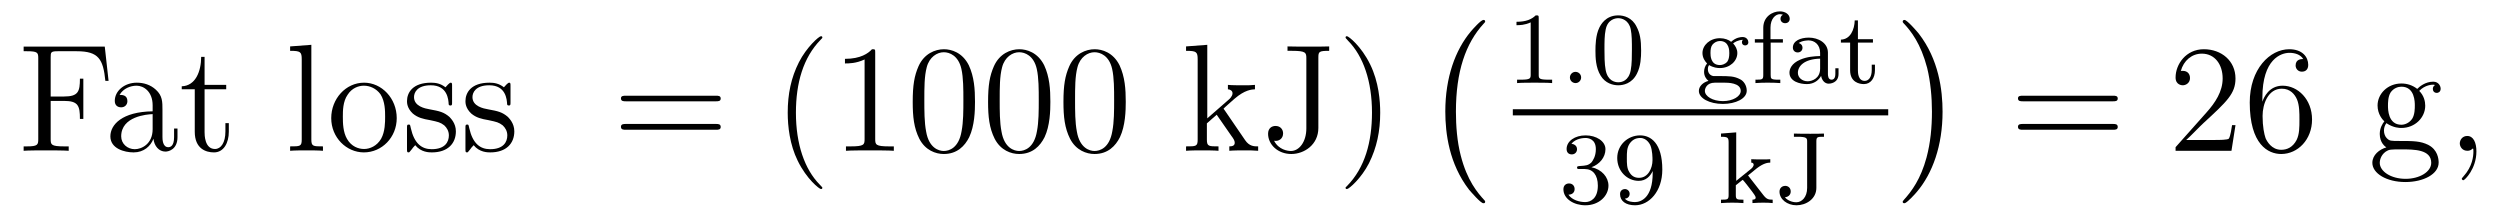
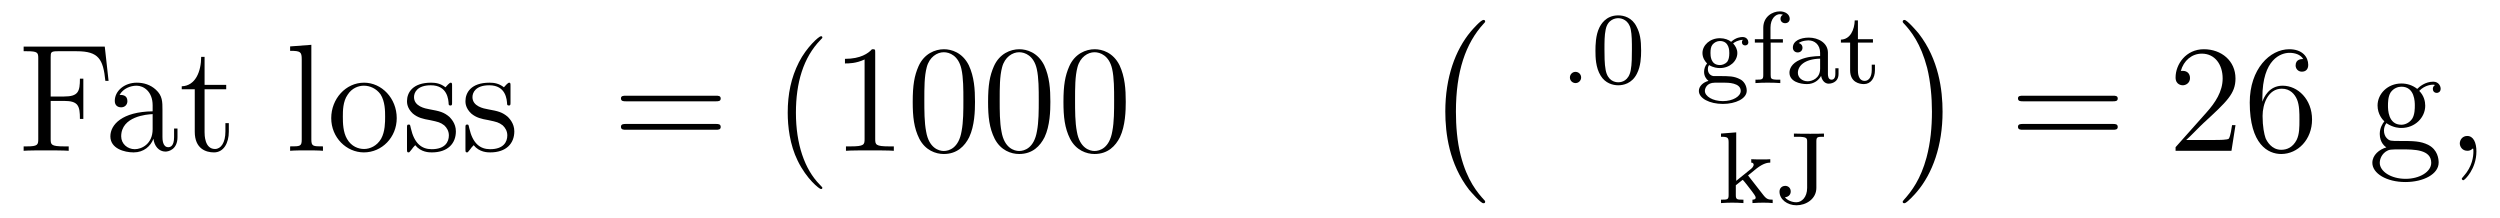
<svg xmlns="http://www.w3.org/2000/svg" height="17pt" version="1.1" viewBox="0 -17 195 17" width="195pt">
  <g id="page1">
    <g transform="matrix(1 0 0 1 -131 649)">
      <path d="M139.172 -662.363H132.844V-662.004H133.094C133.938 -662.004 133.984 -661.895 133.984 -661.457V-655.145C133.984 -654.707 133.938 -654.582 133.094 -654.582H132.844V-654.238C133.141 -654.27 134.187 -654.27 134.547 -654.27C134.969 -654.27 136.016 -654.27 136.359 -654.238V-654.582H136C134.969 -654.582 134.953 -654.723 134.953 -655.16V-658.129H136C137.109 -658.129 137.234 -657.738 137.234 -656.723H137.5V-659.863H137.234C137.234 -658.863 137.109 -658.473 136 -658.473H134.953V-661.535C134.953 -661.926 134.969 -662.004 135.5 -662.004H136.984C138.703 -662.004 139.047 -661.379 139.219 -659.691H139.469L139.172 -662.363ZM140.039 -654.238" fill-rule="evenodd" />
      <path d="M143.672 -657.426C143.672 -658.066 143.672 -658.535 143.156 -659.004C142.734 -659.394 142.203 -659.551 141.672 -659.551C140.703 -659.551 139.953 -658.91 139.953 -658.129C139.953 -657.785 140.172 -657.629 140.453 -657.629C140.734 -657.629 140.937 -657.832 140.937 -658.113C140.937 -658.598 140.516 -658.598 140.328 -658.598C140.609 -659.098 141.172 -659.316 141.656 -659.316C142.203 -659.316 142.906 -658.863 142.906 -657.785V-657.316C140.516 -657.285 139.609 -656.27 139.609 -655.363C139.609 -654.41 140.703 -654.113 141.422 -654.113C142.219 -654.113 142.75 -654.598 142.969 -655.176C143.031 -654.613 143.391 -654.176 143.906 -654.176C144.156 -654.176 144.844 -654.348 144.844 -655.301V-655.973H144.578V-655.301C144.578 -654.613 144.297 -654.519 144.125 -654.519C143.672 -654.519 143.672 -655.16 143.672 -655.332V-657.426ZM142.906 -655.926C142.906 -654.754 142.031 -654.363 141.516 -654.363C140.937 -654.363 140.453 -654.785 140.453 -655.363C140.453 -656.926 142.469 -657.082 142.906 -657.098V-655.926ZM146.957 -659.035H148.644V-659.379H146.957V-661.566H146.691C146.691 -660.441 146.254 -659.301 145.176 -659.27V-659.035H146.191V-655.723C146.191 -654.395 147.066 -654.113 147.691 -654.113C148.457 -654.113 148.848 -654.863 148.848 -655.723V-656.394H148.582V-655.738C148.582 -654.879 148.238 -654.379 147.77 -654.379C146.957 -654.379 146.957 -655.488 146.957 -655.691V-659.035ZM149.516 -654.238" fill-rule="evenodd" />
      <path d="M155.285 -662.504L153.629 -662.379V-662.035C154.441 -662.035 154.535 -661.957 154.535 -661.363V-655.113C154.535 -654.582 154.41 -654.582 153.629 -654.582V-654.238C153.973 -654.27 154.551 -654.27 154.91 -654.27C155.27 -654.27 155.863 -654.27 156.191 -654.238V-654.582C155.426 -654.582 155.285 -654.582 155.285 -655.113V-662.504ZM161.945 -656.785C161.945 -658.332 160.773 -659.551 159.398 -659.551C157.961 -659.551 156.836 -658.285 156.836 -656.785C156.836 -655.269 158.023 -654.113 159.383 -654.113C160.789 -654.113 161.945 -655.285 161.945 -656.785ZM159.398 -654.379C158.961 -654.379 158.414 -654.566 158.07 -655.16C157.758 -655.691 157.742 -656.394 157.742 -656.895C157.742 -657.348 157.742 -658.082 158.117 -658.613C158.445 -659.129 158.961 -659.316 159.383 -659.316C159.852 -659.316 160.352 -659.098 160.68 -658.644C161.039 -658.082 161.039 -657.332 161.039 -656.895C161.039 -656.473 161.039 -655.738 160.727 -655.176C160.398 -654.613 159.852 -654.379 159.398 -654.379ZM166.262 -659.285C166.262 -659.488 166.262 -659.551 166.152 -659.551C166.059 -659.551 165.824 -659.285 165.746 -659.191C165.371 -659.488 164.996 -659.551 164.621 -659.551C163.184 -659.551 162.746 -658.77 162.746 -658.113C162.746 -657.988 162.746 -657.566 163.199 -657.144C163.59 -656.816 163.996 -656.723 164.543 -656.629C165.199 -656.488 165.34 -656.457 165.652 -656.223C165.855 -656.035 166.012 -655.77 166.012 -655.441C166.012 -654.926 165.715 -654.363 164.668 -654.363C163.887 -654.363 163.309 -654.816 163.043 -656.004C162.996 -656.223 162.996 -656.223 162.981 -656.238C162.965 -656.285 162.918 -656.285 162.887 -656.285C162.746 -656.285 162.746 -656.223 162.746 -656.019V-654.395C162.746 -654.176 162.746 -654.113 162.871 -654.113C162.934 -654.113 162.934 -654.129 163.137 -654.379C163.199 -654.457 163.199 -654.488 163.387 -654.676C163.84 -654.113 164.481 -654.113 164.684 -654.113C165.934 -654.113 166.559 -654.816 166.559 -655.754C166.559 -656.394 166.152 -656.769 166.059 -656.879C165.621 -657.254 165.293 -657.332 164.512 -657.473C164.152 -657.535 163.293 -657.707 163.293 -658.426C163.293 -658.785 163.543 -659.348 164.605 -659.348C165.902 -659.348 165.981 -658.238 165.996 -657.863C166.012 -657.77 166.105 -657.77 166.137 -657.77C166.262 -657.77 166.262 -657.832 166.262 -658.035V-659.285ZM170.82 -659.285C170.82 -659.488 170.82 -659.551 170.711 -659.551C170.617 -659.551 170.383 -659.285 170.305 -659.191C169.93 -659.488 169.555 -659.551 169.18 -659.551C167.742 -659.551 167.305 -658.77 167.305 -658.113C167.305 -657.988 167.305 -657.566 167.758 -657.144C168.148 -656.816 168.555 -656.723 169.102 -656.629C169.758 -656.488 169.898 -656.457 170.211 -656.223C170.414 -656.035 170.57 -655.77 170.57 -655.441C170.57 -654.926 170.273 -654.363 169.227 -654.363C168.445 -654.363 167.867 -654.816 167.602 -656.004C167.555 -656.223 167.555 -656.223 167.539 -656.238C167.523 -656.285 167.477 -656.285 167.445 -656.285C167.305 -656.285 167.305 -656.223 167.305 -656.019V-654.395C167.305 -654.176 167.305 -654.113 167.43 -654.113C167.492 -654.113 167.492 -654.129 167.695 -654.379C167.758 -654.457 167.758 -654.488 167.945 -654.676C168.398 -654.113 169.039 -654.113 169.242 -654.113C170.492 -654.113 171.117 -654.816 171.117 -655.754C171.117 -656.394 170.711 -656.769 170.617 -656.879C170.18 -657.254 169.852 -657.332 169.07 -657.473C168.711 -657.535 167.852 -657.707 167.852 -658.426C167.852 -658.785 168.102 -659.348 169.164 -659.348C170.461 -659.348 170.539 -658.238 170.555 -657.863C170.57 -657.77 170.664 -657.77 170.695 -657.77C170.82 -657.77 170.82 -657.832 170.82 -658.035V-659.285ZM171.473 -654.238" fill-rule="evenodd" />
      <path d="M186.84 -658.098C187.012 -658.098 187.215 -658.098 187.215 -658.316C187.215 -658.535 187.012 -658.535 186.84 -658.535H179.824C179.652 -658.535 179.434 -658.535 179.434 -658.332C179.434 -658.098 179.637 -658.098 179.824 -658.098H186.84ZM186.84 -655.879C187.012 -655.879 187.215 -655.879 187.215 -656.098C187.215 -656.332 187.012 -656.332 186.84 -656.332H179.824C179.652 -656.332 179.434 -656.332 179.434 -656.113C179.434 -655.879 179.637 -655.879 179.824 -655.879H186.84ZM187.91 -654.238" fill-rule="evenodd" />
      <path d="M195.144 -651.348C195.144 -651.379 195.144 -651.395 194.941 -651.598C193.754 -652.801 193.082 -654.77 193.082 -657.207C193.082 -659.52 193.644 -661.504 195.019 -662.91C195.144 -663.02 195.144 -663.051 195.144 -663.082C195.144 -663.16 195.082 -663.176 195.035 -663.176C194.879 -663.176 193.91 -662.316 193.316 -661.145C192.707 -659.941 192.442 -658.676 192.442 -657.207C192.442 -656.145 192.598 -654.723 193.223 -653.457C193.926 -652.02 194.91 -651.254 195.035 -651.254C195.082 -651.254 195.144 -651.27 195.144 -651.348ZM199.266 -661.879C199.266 -662.16 199.266 -662.16 199.015 -662.16C198.734 -661.848 198.14 -661.41 196.907 -661.41V-661.051C197.188 -661.051 197.782 -661.051 198.438 -661.363V-655.16C198.438 -654.723 198.407 -654.582 197.359 -654.582H196.985V-654.238C197.312 -654.27 198.469 -654.27 198.859 -654.27C199.25 -654.27 200.39 -654.27 200.719 -654.238V-654.582H200.344C199.297 -654.582 199.266 -654.723 199.266 -655.16V-661.879ZM207.05 -658.051C207.05 -659.035 206.988 -660.004 206.567 -660.91C206.066 -661.91 205.207 -662.16 204.629 -662.16C203.941 -662.16 203.082 -661.816 202.644 -660.832C202.316 -660.082 202.192 -659.348 202.192 -658.051C202.192 -656.895 202.285 -656.019 202.708 -655.176C203.176 -654.27 203.988 -653.988 204.613 -653.988C205.66 -653.988 206.254 -654.613 206.598 -655.301C207.019 -656.191 207.05 -657.363 207.05 -658.051ZM204.613 -654.223C204.239 -654.223 203.458 -654.441 203.238 -655.738C203.098 -656.457 203.098 -657.363 203.098 -658.191C203.098 -659.176 203.098 -660.051 203.285 -660.754C203.489 -661.551 204.097 -661.926 204.613 -661.926C205.067 -661.926 205.754 -661.66 205.988 -660.629C206.144 -659.941 206.144 -659.004 206.144 -658.191C206.144 -657.395 206.144 -656.488 206.004 -655.77C205.786 -654.457 205.036 -654.223 204.613 -654.223ZM212.929 -658.051C212.929 -659.035 212.867 -660.004 212.446 -660.91C211.945 -661.91 211.086 -662.16 210.508 -662.16C209.82 -662.16 208.961 -661.816 208.524 -660.832C208.195 -660.082 208.07 -659.348 208.07 -658.051C208.07 -656.895 208.164 -656.019 208.586 -655.176C209.054 -654.27 209.867 -653.988 210.492 -653.988C211.54 -653.988 212.132 -654.613 212.477 -655.301C212.898 -656.191 212.929 -657.363 212.929 -658.051ZM210.492 -654.223C210.118 -654.223 209.336 -654.441 209.117 -655.738C208.976 -656.457 208.976 -657.363 208.976 -658.191C208.976 -659.176 208.976 -660.051 209.164 -660.754C209.368 -661.551 209.976 -661.926 210.492 -661.926C210.946 -661.926 211.633 -661.66 211.867 -660.629C212.023 -659.941 212.023 -659.004 212.023 -658.191C212.023 -657.395 212.023 -656.488 211.883 -655.77C211.664 -654.457 210.914 -654.223 210.492 -654.223ZM218.809 -658.051C218.809 -659.035 218.746 -660.004 218.324 -660.91C217.824 -661.91 216.965 -662.16 216.386 -662.16C215.699 -662.16 214.84 -661.816 214.403 -660.832C214.074 -660.082 213.949 -659.348 213.949 -658.051C213.949 -656.895 214.043 -656.019 214.465 -655.176C214.933 -654.27 215.746 -653.988 216.371 -653.988C217.418 -653.988 218.011 -654.613 218.356 -655.301C218.777 -656.191 218.809 -657.363 218.809 -658.051ZM216.371 -654.223C215.996 -654.223 215.215 -654.441 214.996 -655.738C214.855 -656.457 214.855 -657.363 214.855 -658.191C214.855 -659.176 214.855 -660.051 215.042 -660.754C215.246 -661.551 215.856 -661.926 216.371 -661.926C216.824 -661.926 217.512 -661.66 217.746 -660.629C217.902 -659.941 217.902 -659.004 217.902 -658.191C217.902 -657.395 217.902 -656.488 217.762 -655.77C217.543 -654.457 216.793 -654.223 216.371 -654.223ZM219.343 -654.238" fill-rule="evenodd" />
-       <path d="M226.528 -657.395C226.528 -657.41 226.434 -657.504 226.434 -657.519C226.434 -657.551 227.184 -658.191 227.278 -658.285C228.106 -659.004 228.637 -659.019 228.887 -659.035V-659.379C228.637 -659.348 228.34 -659.348 227.981 -659.348C227.668 -659.348 227.059 -659.348 226.777 -659.379V-659.035C226.98 -659.019 227.137 -658.91 227.137 -658.723C227.137 -658.488 226.886 -658.269 226.886 -658.269L225.168 -656.769V-662.504L223.512 -662.379V-662.035C224.324 -662.035 224.418 -661.957 224.418 -661.363V-655.113C224.418 -654.582 224.293 -654.582 223.512 -654.582V-654.238C223.855 -654.27 224.418 -654.27 224.777 -654.27C225.137 -654.27 225.715 -654.27 226.043 -654.238V-654.582C225.277 -654.582 225.137 -654.582 225.137 -655.113V-656.379L225.902 -657.051L227.042 -655.41C227.231 -655.16 227.309 -655.02 227.309 -654.863C227.309 -654.645 227.137 -654.582 226.886 -654.582V-654.238C227.184 -654.27 227.777 -654.27 228.09 -654.27C228.606 -654.27 228.637 -654.27 229.136 -654.238V-654.582C228.824 -654.582 228.449 -654.582 228.121 -655.066L226.528 -657.395ZM233.832 -661.504C233.832 -661.973 233.879 -662.035 234.676 -662.035V-662.379C234.379 -662.363 233.52 -662.363 233.176 -662.363C232.786 -662.363 231.738 -662.363 231.426 -662.379V-662.035H231.785C232.848 -662.035 232.895 -661.895 232.895 -661.457V-655.988C232.895 -654.926 232.332 -654.223 231.691 -654.223C231.442 -654.223 230.738 -654.316 230.378 -655.02C230.738 -654.957 231.082 -655.176 231.082 -655.598C231.082 -655.879 230.894 -656.176 230.489 -656.176C230.222 -656.176 229.91 -656.019 229.91 -655.566C229.91 -654.723 230.676 -653.988 231.722 -653.988C232.723 -653.988 233.832 -654.707 233.832 -656.019V-661.504ZM238.656 -657.207C238.656 -658.113 238.547 -659.598 237.875 -660.973C237.172 -662.41 236.188 -663.176 236.063 -663.176C236.016 -663.176 235.954 -663.16 235.954 -663.082C235.954 -663.051 235.954 -663.02 236.156 -662.816C237.343 -661.613 238.015 -659.645 238.015 -657.223C238.015 -654.91 237.454 -652.91 236.078 -651.504C235.954 -651.395 235.954 -651.379 235.954 -651.348C235.954 -651.27 236.016 -651.254 236.063 -651.254C236.219 -651.254 237.187 -652.098 237.781 -653.27C238.391 -654.488 238.656 -655.77 238.656 -657.207ZM239.856 -654.238" fill-rule="evenodd" />
      <path d="M246.844 -650.258C246.844 -650.305 246.828 -650.336 246.797 -650.367C246.25 -650.961 245.437 -651.914 244.938 -653.867C244.656 -654.945 244.562 -656.18 244.562 -657.289C244.562 -660.414 245.312 -662.617 246.734 -664.164C246.844 -664.273 246.844 -664.289 246.844 -664.32C246.844 -664.445 246.75 -664.445 246.703 -664.445C246.516 -664.445 245.875 -663.727 245.719 -663.539C244.516 -662.102 243.734 -659.961 243.734 -657.305C243.734 -655.602 244.031 -653.211 245.593 -651.195C245.719 -651.055 246.485 -650.148 246.703 -650.148C246.75 -650.148 246.844 -650.148 246.844 -650.258ZM247.441 -663.961" fill-rule="evenodd" />
-       <path d="M251.02 -664.582C251.02 -664.801 251.004 -664.801 250.786 -664.801C250.457 -664.488 250.036 -664.301 249.286 -664.301V-664.035C249.504 -664.035 249.925 -664.035 250.394 -664.254V-660.176C250.394 -659.879 250.363 -659.785 249.613 -659.785H249.332V-659.52C249.66 -659.551 250.332 -659.551 250.692 -659.551C251.051 -659.551 251.738 -659.551 252.066 -659.52V-659.785H251.801C251.035 -659.785 251.02 -659.879 251.02 -660.176V-664.582ZM252.719 -659.52" fill-rule="evenodd" />
      <path d="M254.328 -659.957C254.328 -660.223 254.11 -660.395 253.891 -660.395C253.64 -660.395 253.453 -660.191 253.453 -659.957C253.453 -659.691 253.672 -659.52 253.891 -659.52C254.141 -659.52 254.328 -659.723 254.328 -659.957ZM255.118 -659.52" fill-rule="evenodd" />
      <path d="M259.008 -662.051C259.008 -662.91 258.914 -663.426 258.648 -663.926C258.305 -664.629 257.664 -664.801 257.226 -664.801C256.226 -664.801 255.852 -664.051 255.742 -663.832C255.461 -663.254 255.445 -662.473 255.445 -662.051C255.445 -661.535 255.461 -660.723 255.852 -660.098C256.211 -659.504 256.805 -659.348 257.226 -659.348C257.602 -659.348 258.289 -659.473 258.679 -660.254C258.977 -660.832 259.008 -661.535 259.008 -662.051ZM257.226 -659.582C256.945 -659.582 256.398 -659.707 256.242 -660.535C256.148 -660.988 256.148 -661.738 256.148 -662.145C256.148 -662.691 256.148 -663.254 256.242 -663.691C256.398 -664.504 257.023 -664.582 257.226 -664.582C257.492 -664.582 258.04 -664.441 258.196 -663.723C258.289 -663.285 258.289 -662.691 258.289 -662.145C258.289 -661.676 258.289 -660.973 258.196 -660.519C258.04 -659.691 257.492 -659.582 257.226 -659.582ZM259.316 -659.52" fill-rule="evenodd" />
      <path d="M264.653 -660.066C264.402 -660.098 264.215 -660.301 264.215 -660.598C264.215 -660.785 264.262 -660.848 264.308 -660.926C264.637 -660.723 264.949 -660.691 265.152 -660.691C265.933 -660.691 266.512 -661.238 266.512 -661.863C266.512 -662.16 266.371 -662.41 266.184 -662.613C266.293 -662.707 266.558 -662.879 266.95 -662.895C266.918 -662.863 266.872 -662.832 266.872 -662.691C266.872 -662.551 266.981 -662.457 267.121 -662.457C267.23 -662.457 267.371 -662.52 267.371 -662.707C267.371 -662.848 267.262 -663.113 266.918 -663.113C266.777 -663.113 266.402 -663.082 266.027 -662.738C265.84 -662.895 265.528 -663.02 265.152 -663.02C264.371 -663.02 263.792 -662.473 263.792 -661.863C263.792 -661.488 263.996 -661.207 264.152 -661.051C263.981 -660.848 263.918 -660.598 263.918 -660.395C263.918 -660.082 264.074 -659.832 264.262 -659.691C263.84 -659.582 263.512 -659.27 263.512 -658.91C263.512 -658.332 264.34 -657.894 265.387 -657.894C266.371 -657.894 267.246 -658.301 267.246 -658.926C267.246 -659.348 266.996 -659.691 266.73 -659.816C266.262 -660.066 265.871 -660.066 265.09 -660.066H264.653ZM265.152 -660.926C264.418 -660.926 264.418 -661.676 264.418 -661.863C264.418 -662.145 264.449 -662.363 264.575 -662.52C264.715 -662.691 264.934 -662.801 265.152 -662.801C265.886 -662.801 265.886 -662.035 265.886 -661.863C265.886 -661.566 265.84 -661.348 265.73 -661.191C265.543 -660.973 265.292 -660.926 265.152 -660.926ZM265.528 -659.551C265.746 -659.551 266.777 -659.551 266.777 -658.91C266.777 -658.488 266.168 -658.113 265.387 -658.113C264.59 -658.113 263.981 -658.488 263.981 -658.91C263.981 -659.082 264.106 -659.551 264.762 -659.551H265.528ZM267.476 -659.52" fill-rule="evenodd" />
      <path d="M269.113 -662.676H270.066V-662.941H269.098V-663.848C269.098 -664.535 269.489 -664.895 269.832 -664.895C269.957 -664.895 270.035 -664.863 270.066 -664.848C269.926 -664.785 269.879 -664.644 269.879 -664.535C269.879 -664.332 270.035 -664.191 270.239 -664.191C270.457 -664.191 270.598 -664.332 270.598 -664.535C270.598 -664.879 270.254 -665.113 269.832 -665.113C269.238 -665.113 268.535 -664.691 268.535 -663.832V-662.941H267.878V-662.676H268.535V-660.144C268.535 -659.785 268.441 -659.785 267.925 -659.785V-659.52C268.238 -659.551 268.675 -659.551 268.864 -659.551C269.332 -659.551 269.347 -659.551 269.863 -659.52V-659.785H269.707C269.129 -659.785 269.113 -659.863 269.113 -660.16V-662.676ZM273.578 -661.895C273.578 -662.66 272.813 -663.066 272.094 -663.066C271.438 -663.066 270.844 -662.816 270.844 -662.285C270.844 -662.051 271.015 -661.91 271.219 -661.91C271.438 -661.91 271.594 -662.066 271.594 -662.27C271.594 -662.473 271.469 -662.598 271.297 -662.645C271.594 -662.848 272.016 -662.848 272.078 -662.848C272.515 -662.848 272.969 -662.535 272.969 -661.879V-661.629C272.5 -661.613 271.969 -661.582 271.422 -661.348C270.719 -661.051 270.578 -660.598 270.578 -660.332C270.578 -659.645 271.391 -659.441 271.938 -659.441C272.515 -659.441 272.875 -659.769 273.047 -660.082C273.094 -659.785 273.296 -659.473 273.641 -659.473C273.719 -659.473 274.406 -659.504 274.406 -660.238V-660.676H274.157V-660.238C274.157 -659.91 274.031 -659.785 273.859 -659.785C273.578 -659.785 273.578 -660.144 273.578 -660.238V-661.895ZM272.969 -660.645C272.969 -659.863 272.312 -659.66 272 -659.66C271.578 -659.66 271.235 -659.941 271.235 -660.316C271.235 -660.848 271.734 -661.395 272.969 -661.426V-660.645ZM275.918 -662.676H277.09V-662.941H275.918V-664.41H275.668C275.652 -663.691 275.324 -662.926 274.59 -662.91V-662.676H275.309V-660.519C275.309 -659.582 276.028 -659.441 276.386 -659.441C276.918 -659.441 277.246 -659.91 277.246 -660.519V-660.957H276.996V-660.535C276.996 -659.973 276.746 -659.691 276.449 -659.691C275.918 -659.691 275.918 -660.363 275.918 -660.504V-662.676ZM277.672 -659.52" fill-rule="evenodd" />
-       <path d="M249 -657H278.281V-657.48H249" />
-       <path d="M254.617 -652.816C255.242 -652.816 255.632 -652.348 255.632 -651.519C255.632 -650.52 255.071 -650.238 254.648 -650.238C254.21 -650.238 253.618 -650.394 253.336 -650.816C253.633 -650.816 253.82 -650.988 253.82 -651.254C253.82 -651.504 253.649 -651.691 253.382 -651.691C253.18 -651.691 252.946 -651.566 252.946 -651.238C252.946 -650.488 253.758 -649.988 254.664 -649.988C255.726 -649.988 256.46 -650.723 256.46 -651.519C256.46 -652.176 255.946 -652.785 255.133 -652.957C255.758 -653.176 256.226 -653.723 256.226 -654.363C256.226 -654.988 255.508 -655.441 254.68 -655.441C253.836 -655.441 253.195 -654.988 253.195 -654.379C253.195 -654.082 253.382 -653.957 253.602 -653.957C253.836 -653.957 254.008 -654.129 254.008 -654.363C254.008 -654.66 253.742 -654.77 253.571 -654.785C253.898 -655.207 254.524 -655.238 254.664 -655.238C254.867 -655.238 255.476 -655.176 255.476 -654.363C255.476 -653.801 255.242 -653.473 255.133 -653.332C254.882 -653.098 254.711 -653.082 254.226 -653.051C254.07 -653.035 254.008 -653.035 254.008 -652.926C254.008 -652.816 254.086 -652.816 254.21 -652.816H254.617ZM259.91 -652.504C259.91 -650.566 258.989 -650.238 258.535 -650.238C258.364 -650.238 257.957 -650.254 257.738 -650.504C258.082 -650.535 258.113 -650.801 258.113 -650.879C258.113 -651.113 257.926 -651.254 257.738 -651.254C257.598 -651.254 257.363 -651.16 257.363 -650.863C257.363 -650.316 257.816 -649.988 258.535 -649.988C259.628 -649.988 260.66 -651.066 260.66 -652.77C260.66 -654.848 259.754 -655.441 258.925 -655.441C257.988 -655.441 257.144 -654.707 257.144 -653.676C257.144 -652.644 257.926 -651.894 258.816 -651.894C259.379 -651.894 259.723 -652.254 259.91 -652.66V-652.504ZM258.847 -652.129C258.488 -652.129 258.254 -652.285 258.082 -652.582C257.894 -652.879 257.894 -653.254 257.894 -653.66C257.894 -654.129 257.894 -654.473 258.113 -654.801C258.317 -655.082 258.566 -655.238 258.942 -655.238C259.472 -655.238 259.708 -654.707 259.723 -654.676C259.895 -654.285 259.895 -653.66 259.895 -653.504C259.895 -652.879 259.55 -652.129 258.847 -652.129ZM261 -650.16" fill-rule="evenodd" />
      <path d="M267.348 -652.316L268.02 -652.863C268.55 -653.27 268.879 -653.316 269.082 -653.316V-653.582C268.895 -653.566 268.786 -653.566 268.457 -653.566C268.067 -653.566 267.958 -653.566 267.598 -653.582V-653.316C267.754 -653.316 267.785 -653.207 267.785 -653.16C267.785 -653.004 267.629 -652.863 267.566 -652.816L266.425 -651.894V-655.676L265.238 -655.582V-655.332C265.77 -655.332 265.832 -655.269 265.832 -654.879V-650.785C265.832 -650.426 265.739 -650.426 265.238 -650.426V-650.16C265.55 -650.191 265.973 -650.191 266.113 -650.191C266.269 -650.191 266.676 -650.191 266.988 -650.16V-650.426C266.489 -650.426 266.394 -650.426 266.394 -650.785V-651.551L266.926 -651.973C266.957 -651.973 267.16 -651.707 267.286 -651.551C267.41 -651.379 267.535 -651.223 267.66 -651.066C267.769 -650.91 267.942 -650.707 267.942 -650.582C267.942 -650.441 267.785 -650.426 267.691 -650.426V-650.16C268.036 -650.191 268.394 -650.191 268.519 -650.191C268.832 -650.191 268.988 -650.191 269.269 -650.16V-650.426C268.926 -650.426 268.786 -650.457 268.504 -650.832L267.348 -652.316ZM272.676 -654.973C272.676 -655.332 272.77 -655.332 273.27 -655.332V-655.582C272.863 -655.566 272.645 -655.566 272.207 -655.566C271.848 -655.566 271.254 -655.566 270.925 -655.582V-655.332H271.192C271.942 -655.332 271.957 -655.223 271.957 -654.941V-651.348C271.957 -650.613 271.535 -650.223 271.114 -650.223C270.769 -650.223 270.41 -650.379 270.223 -650.613C270.442 -650.629 270.676 -650.769 270.676 -651.066C270.676 -651.348 270.473 -651.504 270.239 -651.504C270.082 -651.504 269.801 -651.395 269.801 -651.051C269.801 -650.457 270.395 -649.988 271.129 -649.988C271.864 -649.988 272.676 -650.473 272.676 -651.348V-654.973ZM273.71 -650.16" fill-rule="evenodd" />
      <path d="M282.52 -657.289C282.52 -658.977 282.223 -661.367 280.66 -663.383C280.535 -663.539 279.754 -664.445 279.551 -664.445C279.488 -664.445 279.41 -664.414 279.41 -664.32C279.41 -664.273 279.426 -664.242 279.473 -664.195C280.051 -663.586 280.817 -662.617 281.316 -660.711C281.582 -659.633 281.692 -658.398 281.692 -657.305C281.692 -656.086 281.582 -654.883 281.269 -653.711C280.817 -652.039 280.114 -651.086 279.504 -650.414C279.41 -650.305 279.41 -650.289 279.41 -650.258C279.41 -650.164 279.488 -650.148 279.551 -650.148C279.722 -650.148 280.379 -650.867 280.519 -651.039C281.738 -652.477 282.52 -654.633 282.52 -657.289ZM284.399 -663.961" fill-rule="evenodd" />
      <path d="M295.808 -658.098C295.98 -658.098 296.184 -658.098 296.184 -658.316C296.184 -658.535 295.98 -658.535 295.808 -658.535H288.793C288.622 -658.535 288.402 -658.535 288.402 -658.332C288.402 -658.098 288.606 -658.098 288.793 -658.098H295.808ZM295.808 -655.879C295.98 -655.879 296.184 -655.879 296.184 -656.098C296.184 -656.332 295.98 -656.332 295.808 -656.332H288.793C288.622 -656.332 288.402 -656.332 288.402 -656.113C288.402 -655.879 288.606 -655.879 288.793 -655.879H295.808ZM296.879 -654.238" fill-rule="evenodd" />
      <path d="M305.368 -656.238H305.101C305.07 -656.035 304.976 -655.379 304.852 -655.191C304.774 -655.082 304.086 -655.082 303.726 -655.082H301.524C301.852 -655.363 302.57 -656.129 302.882 -656.41C304.696 -658.082 305.368 -658.691 305.368 -659.879C305.368 -661.254 304.273 -662.16 302.898 -662.16C301.508 -662.16 300.695 -660.988 300.695 -659.957C300.695 -659.348 301.226 -659.348 301.258 -659.348C301.508 -659.348 301.82 -659.535 301.82 -659.91C301.82 -660.254 301.602 -660.473 301.258 -660.473C301.148 -660.473 301.133 -660.473 301.102 -660.457C301.32 -661.269 301.961 -661.816 302.742 -661.816C303.758 -661.816 304.367 -660.973 304.367 -659.879C304.367 -658.863 303.79 -657.988 303.102 -657.223L300.695 -654.519V-654.238H305.054L305.368 -656.238ZM307.465 -658.379C307.465 -661.41 308.934 -661.879 309.575 -661.879C309.996 -661.879 310.434 -661.754 310.652 -661.395C310.512 -661.395 310.058 -661.395 310.058 -660.894C310.058 -660.645 310.246 -660.41 310.543 -660.41C310.855 -660.41 311.042 -660.598 311.042 -660.941C311.042 -661.551 310.59 -662.16 309.559 -662.16C308.059 -662.16 306.48 -660.629 306.48 -658.004C306.48 -654.723 307.918 -653.988 308.934 -653.988C310.23 -653.988 311.34 -655.113 311.34 -656.676C311.34 -658.254 310.23 -659.316 309.043 -659.316C307.98 -659.316 307.574 -658.395 307.465 -658.066V-658.379ZM308.934 -654.316C308.184 -654.316 307.824 -654.973 307.715 -655.223C307.606 -655.535 307.481 -656.129 307.481 -656.957C307.481 -657.894 307.918 -659.082 308.981 -659.082C309.637 -659.082 309.996 -658.644 310.168 -658.238C310.356 -657.785 310.356 -657.191 310.356 -656.676C310.356 -656.066 310.356 -655.535 310.136 -655.082C309.84 -654.519 309.402 -654.316 308.934 -654.316ZM311.875 -654.238" fill-rule="evenodd" />
      <path d="M317.137 -656.394C317.699 -656.019 318.168 -656.019 318.308 -656.019C319.372 -656.019 320.168 -656.832 320.168 -657.754C320.168 -658.082 320.075 -658.535 319.699 -658.91C320.168 -659.394 320.714 -659.394 320.777 -659.394C320.825 -659.394 320.887 -659.394 320.934 -659.363C320.825 -659.316 320.761 -659.191 320.761 -659.066C320.761 -658.895 320.872 -658.754 321.074 -658.754C321.168 -658.754 321.371 -658.816 321.371 -659.082C321.371 -659.285 321.215 -659.629 320.792 -659.629C320.168 -659.629 319.715 -659.238 319.543 -659.066C319.183 -659.348 318.762 -659.488 318.308 -659.488C317.246 -659.488 316.45 -658.691 316.45 -657.77C316.45 -657.082 316.855 -656.645 316.98 -656.535C316.84 -656.363 316.621 -656.019 316.621 -655.551C316.621 -654.863 317.042 -654.566 317.137 -654.504C316.59 -654.348 316.043 -653.91 316.043 -653.301C316.043 -652.473 317.153 -651.801 318.622 -651.801C320.042 -651.801 321.215 -652.426 321.215 -653.316C321.215 -653.613 321.137 -654.316 320.418 -654.691C319.808 -655.004 319.214 -655.004 318.199 -655.004C317.465 -655.004 317.387 -655.004 317.168 -655.223C317.042 -655.348 316.949 -655.566 316.949 -655.816C316.949 -656.019 317.011 -656.223 317.137 -656.394ZM318.308 -656.27C317.262 -656.27 317.262 -657.488 317.262 -657.754C317.262 -657.973 317.262 -658.457 317.465 -658.785C317.699 -659.129 318.059 -659.238 318.308 -659.238C319.356 -659.238 319.356 -658.035 319.356 -657.77C319.356 -657.551 319.356 -657.066 319.152 -656.738C318.918 -656.394 318.559 -656.27 318.308 -656.27ZM318.637 -652.051C317.496 -652.051 316.621 -652.629 316.621 -653.301C316.621 -653.41 316.652 -653.863 317.09 -654.176C317.356 -654.348 317.465 -654.348 318.308 -654.348C319.292 -654.348 320.636 -654.348 320.636 -653.301C320.636 -652.598 319.73 -652.051 318.637 -652.051ZM321.594 -654.238" fill-rule="evenodd" />
      <path d="M324.16 -654.191C324.16 -654.879 323.926 -655.395 323.442 -655.395C323.066 -655.395 322.864 -655.082 322.864 -654.816C322.864 -654.566 323.051 -654.238 323.458 -654.238C323.614 -654.238 323.738 -654.285 323.848 -654.395C323.863 -654.41 323.879 -654.41 323.894 -654.41C323.926 -654.41 323.926 -654.254 323.926 -654.191C323.926 -653.801 323.848 -653.019 323.16 -652.254C323.02 -652.098 323.02 -652.082 323.02 -652.051C323.02 -652.004 323.082 -651.941 323.144 -651.941C323.238 -651.941 324.16 -652.816 324.16 -654.191ZM325.07 -654.238" fill-rule="evenodd" />
    </g>
  </g>
</svg>